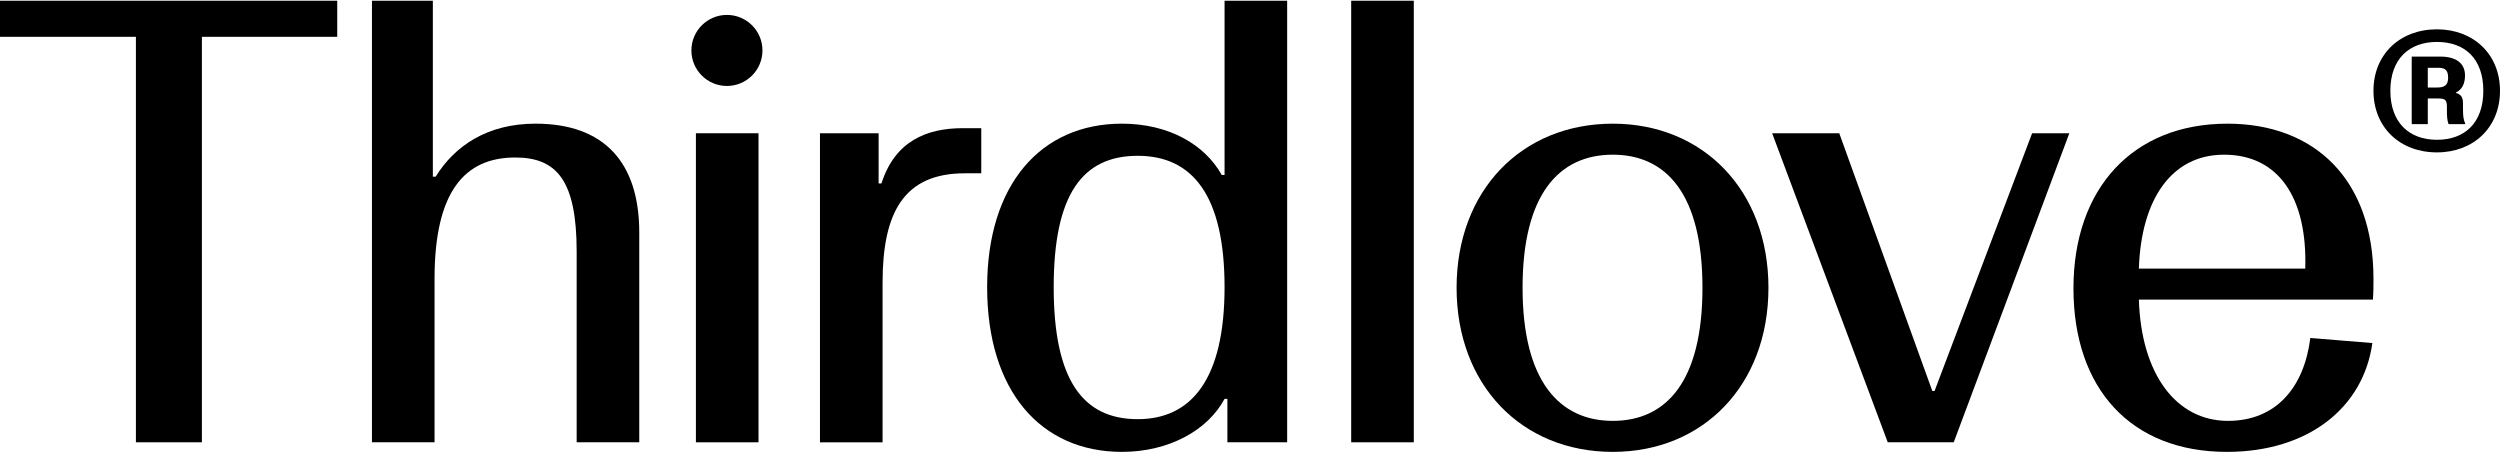
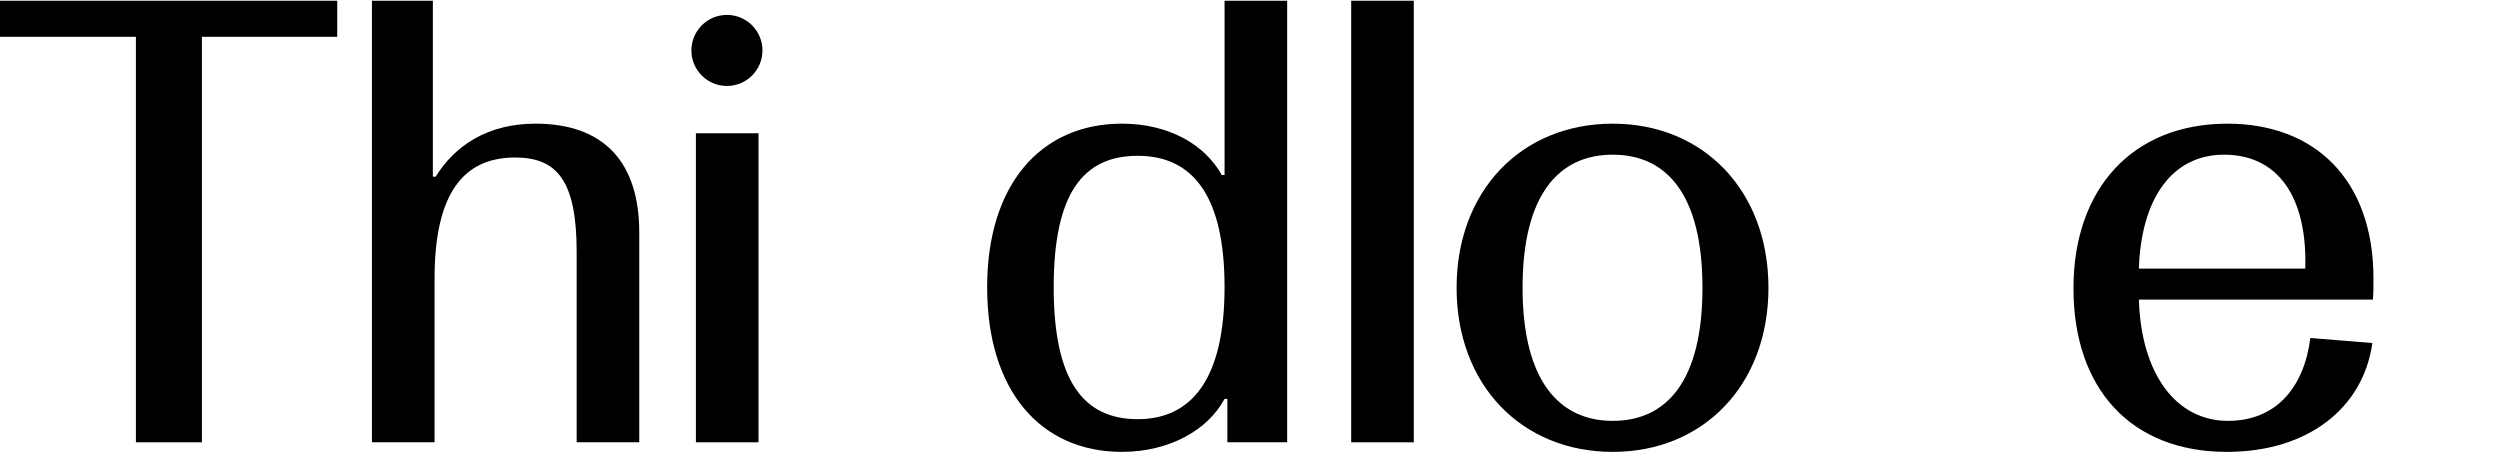
<svg xmlns="http://www.w3.org/2000/svg" fill="none" viewBox="0 0 361 66" height="66" width="361">
  <path fill="black" d="M321.558 65.252C307.714 65.252 299.408 56.132 299.408 41.637C299.408 27.223 307.958 17.858 321.639 17.858C334.18 17.858 342.73 25.838 342.73 40.252C342.73 41.229 342.73 42.125 342.649 43.265H308.854C309.18 54.014 314.229 60.773 321.721 60.773C328.642 60.773 332.714 55.969 333.61 48.803L342.568 49.536C341.265 58.901 333.284 65.252 321.558 65.252ZM308.854 38.786H332.877C333.203 28.607 329.05 22.337 321.151 22.337C313.577 22.337 309.18 28.77 308.854 38.786Z" />
-   <path fill="black" d="M272.591 63.866L255.897 19.241H265.588L279.025 56.456H279.35L293.438 19.241H298.813L282.119 63.866H272.591Z" />
  <path fill="black" d="M232.888 65.252C219.696 65.252 210.331 55.562 210.331 41.555C210.331 27.549 219.696 17.858 232.888 17.858C245.918 17.858 255.364 27.467 255.364 41.555C255.364 55.643 245.918 65.252 232.888 65.252ZM232.888 60.773C240.624 60.773 245.836 55.073 245.836 41.555C245.836 28.037 240.624 22.337 232.888 22.337C225.071 22.337 219.859 28.119 219.859 41.555C219.859 54.992 225.152 60.773 232.888 60.773Z" />
  <path fill="black" d="M195.112 63.867V0.104H204.151V63.867H195.112Z" />
  <path fill="black" d="M162.006 65.251C150.28 65.251 142.543 56.456 142.543 41.472C142.543 26.651 150.28 17.857 162.006 17.857C168.765 17.857 173.977 20.87 176.42 25.267H176.827V0.104H185.866V63.867H177.234V57.596H176.827C174.384 62.157 168.765 65.251 162.006 65.251ZM164.286 60.528C172.104 60.528 176.827 54.665 176.827 41.472C176.827 28.199 172.185 22.498 164.286 22.498C156.387 22.498 152.153 27.954 152.153 41.472C152.153 54.909 156.387 60.528 164.286 60.528Z" />
-   <path fill="black" d="M118.404 63.868V19.242H126.873V26.49H127.28C129.234 20.382 133.795 18.509 139.007 18.509H141.694V25.024H139.332C130.537 25.024 127.443 30.643 127.443 40.822V63.868H118.404Z" />
  <path fill="black" d="M100.489 63.868V19.242H109.528V63.868H100.489Z" />
  <path fill="black" d="M53.709 63.867V0.104H62.504V25.511H62.911C65.68 21.032 70.403 17.857 77.325 17.857C87.26 17.857 92.309 23.476 92.309 33.573V63.867H83.27V36.342C83.27 26.081 80.42 22.743 74.394 22.743C67.065 22.743 62.749 27.71 62.749 40.251V63.867H53.709Z" />
  <path fill="black" d="M19.625 63.867V5.316H0V0.104H48.697V5.316H29.153V63.867H19.625Z" />
-   <path fill="black" d="M351.894 22.006C346.519 22.006 342.729 18.363 342.729 13.105C342.729 7.877 346.519 4.234 351.894 4.234C357.182 4.234 361 7.847 361 13.105C361 18.393 357.182 22.006 351.894 22.006ZM351.894 20.185C355.919 20.185 358.592 17.747 358.592 13.105C358.592 8.464 355.919 6.056 351.894 6.056C347.87 6.056 345.168 8.523 345.168 13.105C345.168 17.688 347.87 20.185 351.894 20.185ZM348.252 17.923V8.171H352.364C354.744 8.171 355.948 9.199 355.948 10.902C355.948 12.077 355.507 12.959 354.655 13.34V13.428C355.36 13.634 355.654 14.045 355.654 14.897V15.573C355.654 16.777 355.713 17.247 355.977 17.835V17.923H353.569C353.363 17.306 353.334 16.895 353.334 15.808V15.397C353.334 14.398 353.04 14.222 352.071 14.222H350.572V17.923H348.252ZM351.953 12.635C352.922 12.635 353.51 12.342 353.51 11.226C353.51 9.933 352.893 9.786 351.953 9.786H350.572V12.635H351.953Z" />
  <circle fill="black" r="5.13" cy="7.283" cx="104.968" />
</svg>